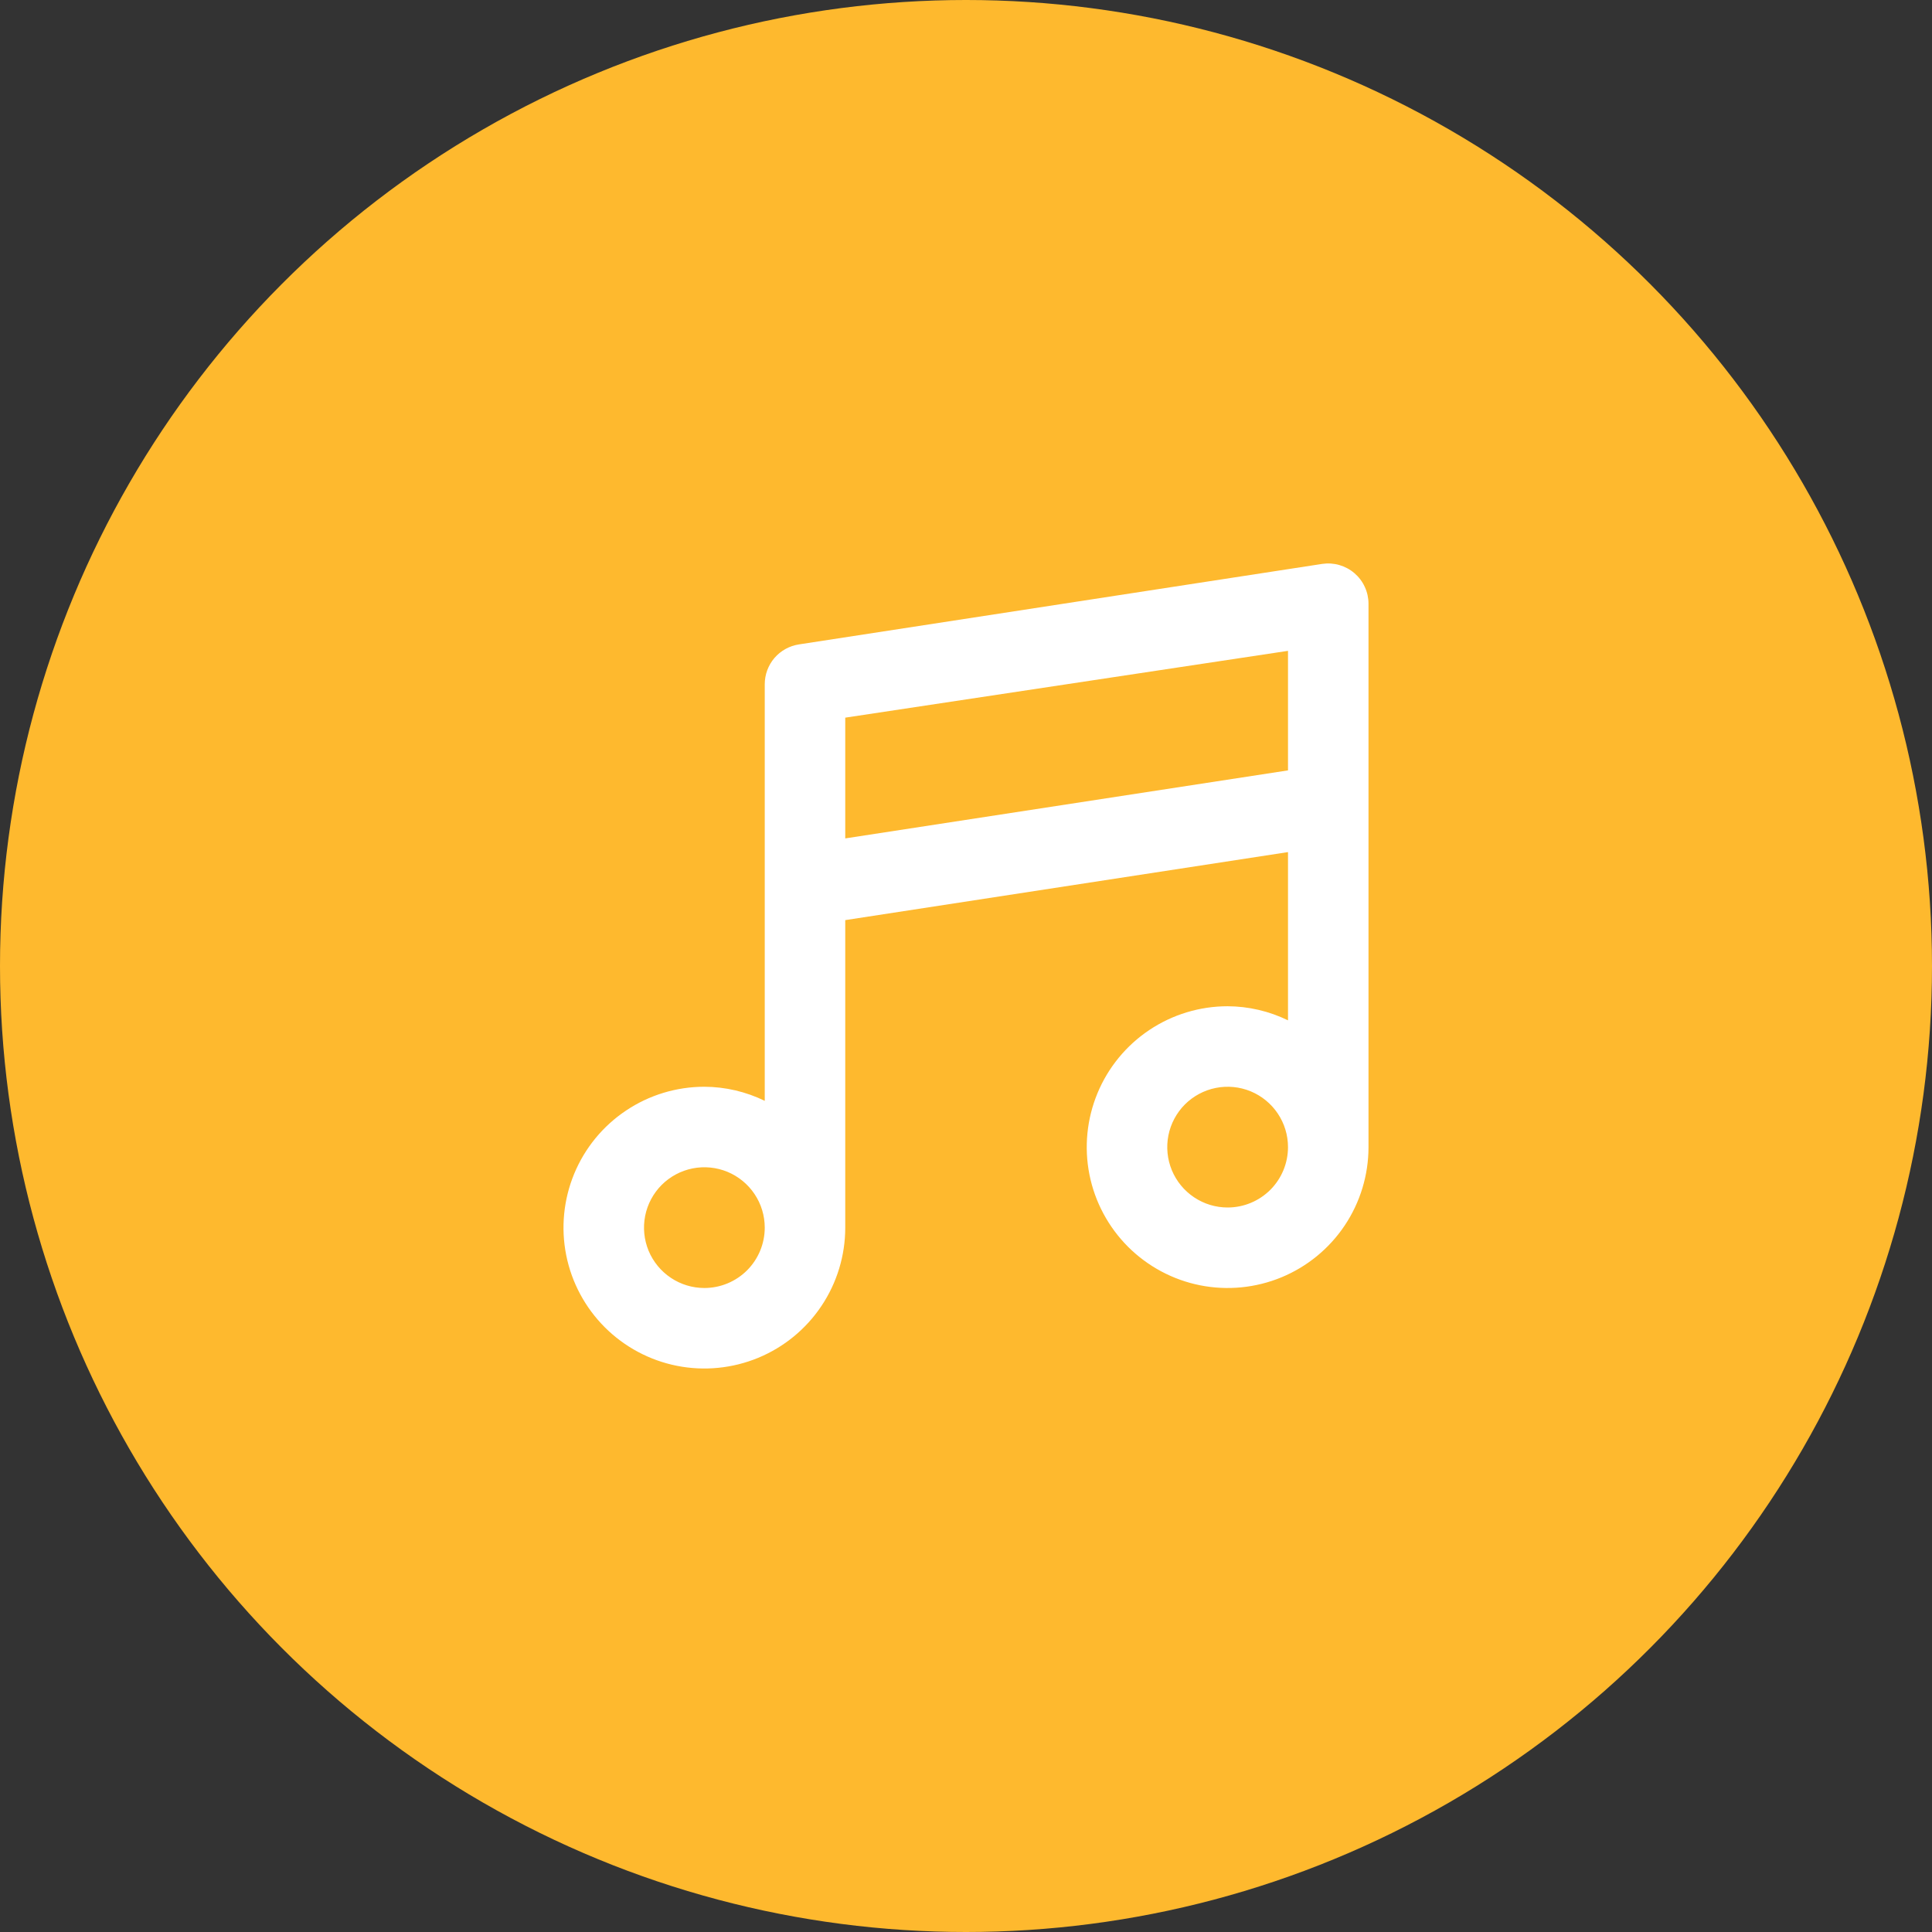
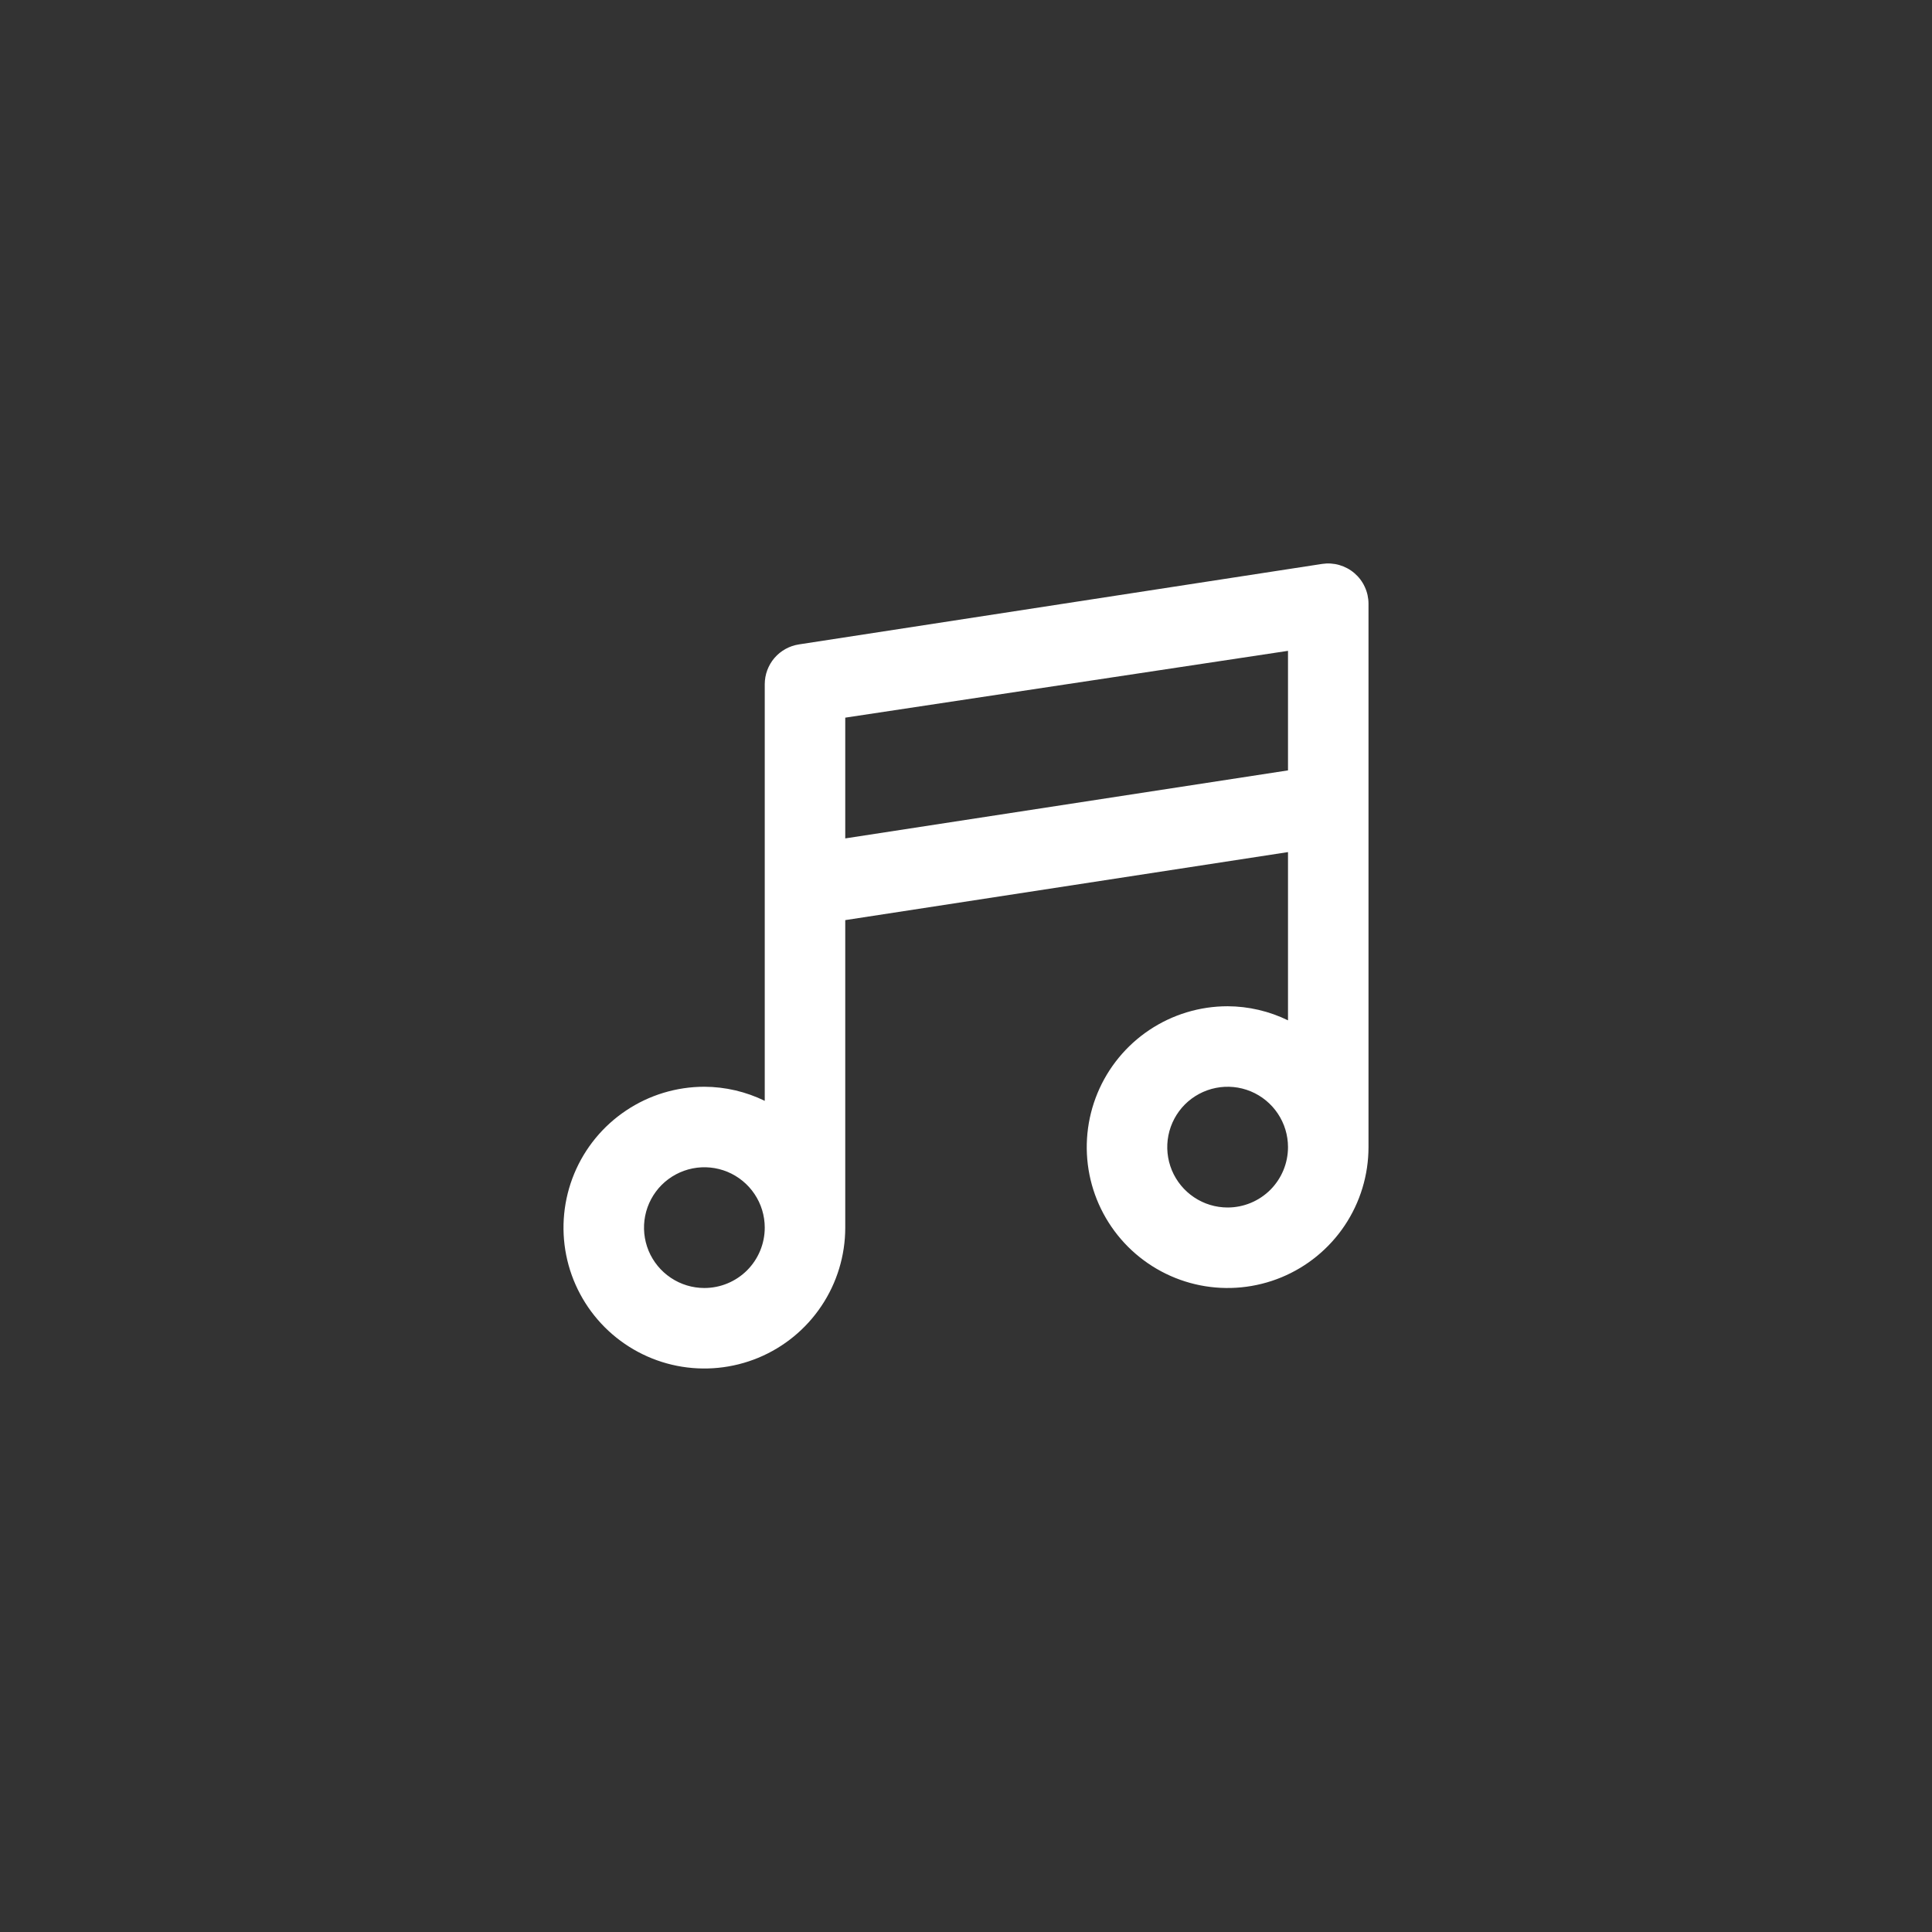
<svg xmlns="http://www.w3.org/2000/svg" width="48" height="48" viewBox="0 0 48 48" fill="none">
  <rect x="0" y="0" width="48" height="48" fill="#333333" stroke="none" />
-   <circle cx="24" cy="24" r="24" fill="#FEB92E" />
  <path d="M33.65 14.24C33.541 14.146 33.413 14.078 33.275 14.038C33.137 13.998 32.992 13.989 32.85 14.01L19.85 16.01C19.613 16.046 19.397 16.166 19.241 16.347C19.085 16.529 19 16.761 19 17V27.35C18.533 27.122 18.02 27.002 17.5 27C16.808 27 16.131 27.205 15.556 27.59C14.98 27.974 14.531 28.521 14.266 29.161C14.002 29.8 13.932 30.504 14.067 31.183C14.202 31.862 14.536 32.485 15.025 32.975C15.515 33.464 16.138 33.798 16.817 33.933C17.496 34.068 18.2 33.998 18.839 33.734C19.479 33.469 20.026 33.02 20.41 32.444C20.795 31.869 21 31.192 21 30.5V22.86L32 21.17V25.35C31.533 25.122 31.02 25.002 30.5 25C29.808 25 29.131 25.205 28.555 25.59C27.98 25.974 27.531 26.521 27.266 27.161C27.002 27.8 26.932 28.504 27.067 29.183C27.202 29.862 27.536 30.485 28.025 30.975C28.515 31.464 29.138 31.798 29.817 31.933C30.496 32.068 31.2 31.998 31.839 31.734C32.479 31.469 33.026 31.02 33.41 30.445C33.795 29.869 34 29.192 34 28.5V15C34 14.856 33.969 14.713 33.908 14.582C33.848 14.45 33.76 14.334 33.65 14.24ZM17.5 32C17.203 32 16.913 31.912 16.667 31.747C16.42 31.582 16.228 31.348 16.114 31.074C16.001 30.8 15.971 30.498 16.029 30.207C16.087 29.916 16.23 29.649 16.439 29.439C16.649 29.23 16.916 29.087 17.207 29.029C17.498 28.971 17.8 29.001 18.074 29.114C18.348 29.228 18.582 29.42 18.747 29.667C18.912 29.913 19 30.203 19 30.5C19 30.898 18.842 31.279 18.561 31.561C18.279 31.842 17.898 32 17.5 32ZM30.5 30C30.203 30 29.913 29.912 29.667 29.747C29.42 29.582 29.228 29.348 29.114 29.074C29.001 28.8 28.971 28.498 29.029 28.207C29.087 27.916 29.23 27.649 29.439 27.439C29.649 27.23 29.916 27.087 30.207 27.029C30.498 26.971 30.8 27.001 31.074 27.114C31.348 27.228 31.582 27.42 31.747 27.667C31.912 27.913 32 28.203 32 28.5C32 28.898 31.842 29.279 31.561 29.561C31.279 29.842 30.898 30 30.5 30ZM32 19.14L21 20.83V17.83L32 16.17V19.14Z" fill="white" />
</svg>